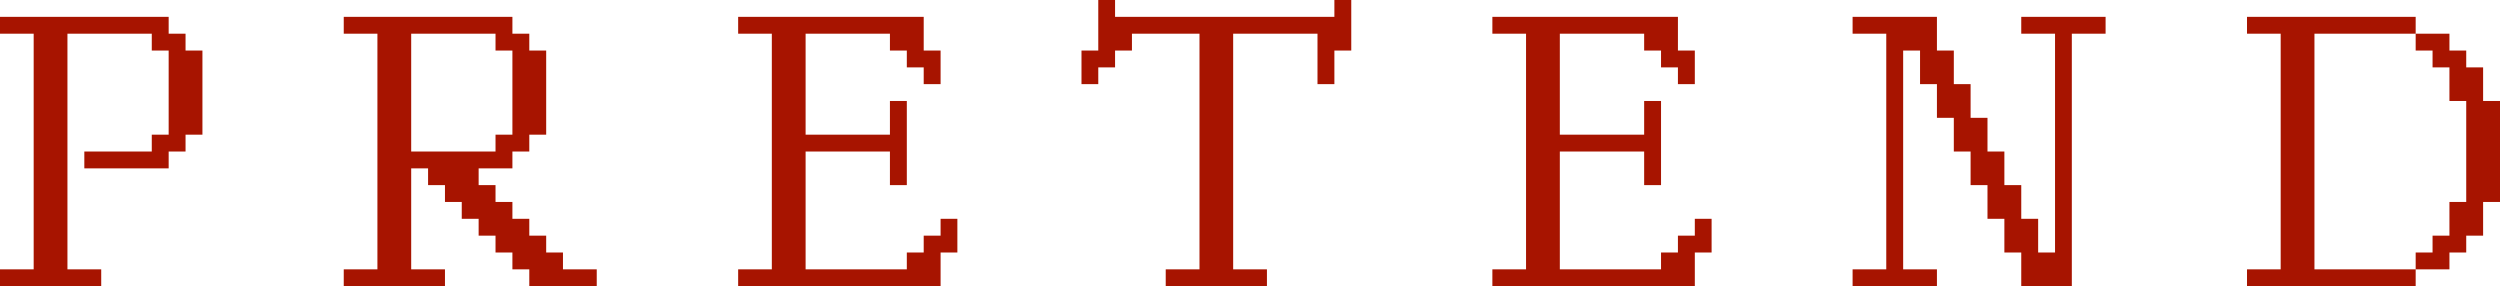
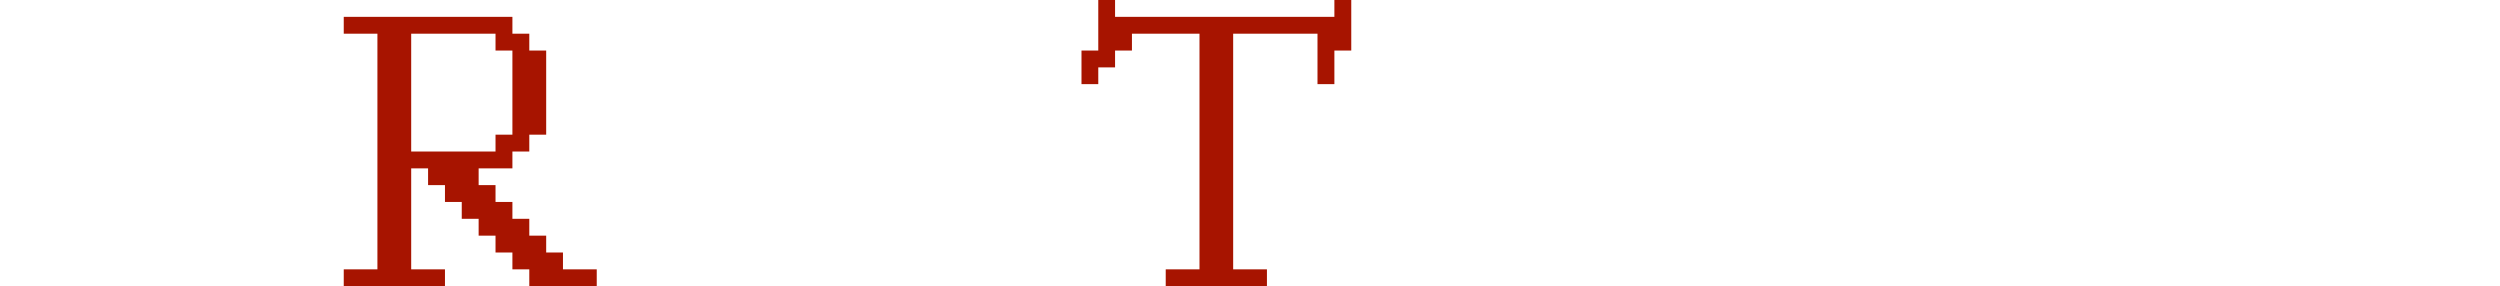
<svg xmlns="http://www.w3.org/2000/svg" width="2272" height="260" viewBox="0 0 2272 260" fill="none">
-   <path d="M2195.36 260H2042.08V244.783H2072.68V30.621H2042.08V15.31H2195.36V30.621H2103.37V244.783H2195.36V260ZM2226.05 244.783H2195.36V229.472H2210.71V214.162H2226.05V183.54H2241.31V91.77H2226.05V61.242H2210.71V45.932H2195.36V30.621H2226.05V45.932H2241.31V61.242H2256.65V91.77H2272V183.54H2256.65V214.162H2241.31V229.472H2226.05V244.783Z" fill="#A71400" />
-   <path d="M1760.28 260H1683.64V244.783H1714.24V30.621H1683.64V15.31H1760.28V45.932H1775.63V76.46H1790.88V107.081H1806.23V137.702H1821.58V168.23H1836.92V198.851H1852.27V229.472H1867.62V30.621H1836.92V15.31H1913.56V30.621H1882.87V260H1836.92V229.472H1821.58V198.851H1806.23V168.23H1790.88V137.702H1775.63V107.081H1760.28V76.46H1744.94V45.932H1729.59V244.783H1760.28V260Z" fill="#A71400" />
-   <path d="M1540.25 260H1356.27V244.783H1386.87V30.621H1356.27V15.31H1524.9V45.932H1540.25V76.46H1524.9V61.242H1509.55V45.932H1494.21V30.621H1417.57V122.391H1494.21V91.77H1509.55V168.23H1494.21V137.702H1417.57V244.783H1509.55V229.472H1524.9V214.162H1540.25V198.851H1555.5V229.472H1540.25V260Z" fill="#A71400" />
  <path d="M1151.39 260H1059.41V244.783H1090.1V30.621H1028.71V45.932H1013.37V61.242H998.115V76.46H982.862V45.932H998.115V0H1013.37V15.311H1212.69V0H1228.03V45.932H1212.69V76.46H1197.34V30.621H1120.7V244.783H1151.39V260Z" fill="#A71400" />
-   <path d="M854.809 260H670.836V244.783H701.436V30.621H670.836V15.31H839.462V45.932H854.809V76.46H839.462V61.242H824.115V45.932H808.769V30.621H732.129V122.391H808.769V91.77H824.115V168.23H808.769V137.702H732.129V244.783H824.115V229.472H839.462V214.162H854.809V198.851H870.062V229.472H854.809V260Z" fill="#A71400" />
  <path d="M404.385 260H312.398V244.783H342.998V30.621H312.398V15.31H465.678V30.621H481.024V45.932H496.371V122.391H481.024V137.702H465.678V153.013H434.984V168.23H450.331V183.54H465.678V198.851H481.024V214.162H496.371V229.472H511.624V244.783H542.317V260H481.024V244.783H465.678V229.472H450.331V214.162H434.984V198.851H419.638V183.54H404.385V168.23H389.038V153.013H373.691V244.783H404.385V260ZM373.691 137.702H450.331V122.391H465.678V45.932H450.331V30.621H373.691V137.702Z" fill="#A71400" />
-   <path d="M91.987 260H0V244.783H30.6V30.621H0V15.31H153.28V30.621H168.626V45.932H183.973V122.391H168.626V137.702H153.28V153.013H76.64V137.702H137.933V122.391H153.28V45.932H137.933V30.621H61.293V244.783H91.987V260Z" fill="#A71400" />
</svg>